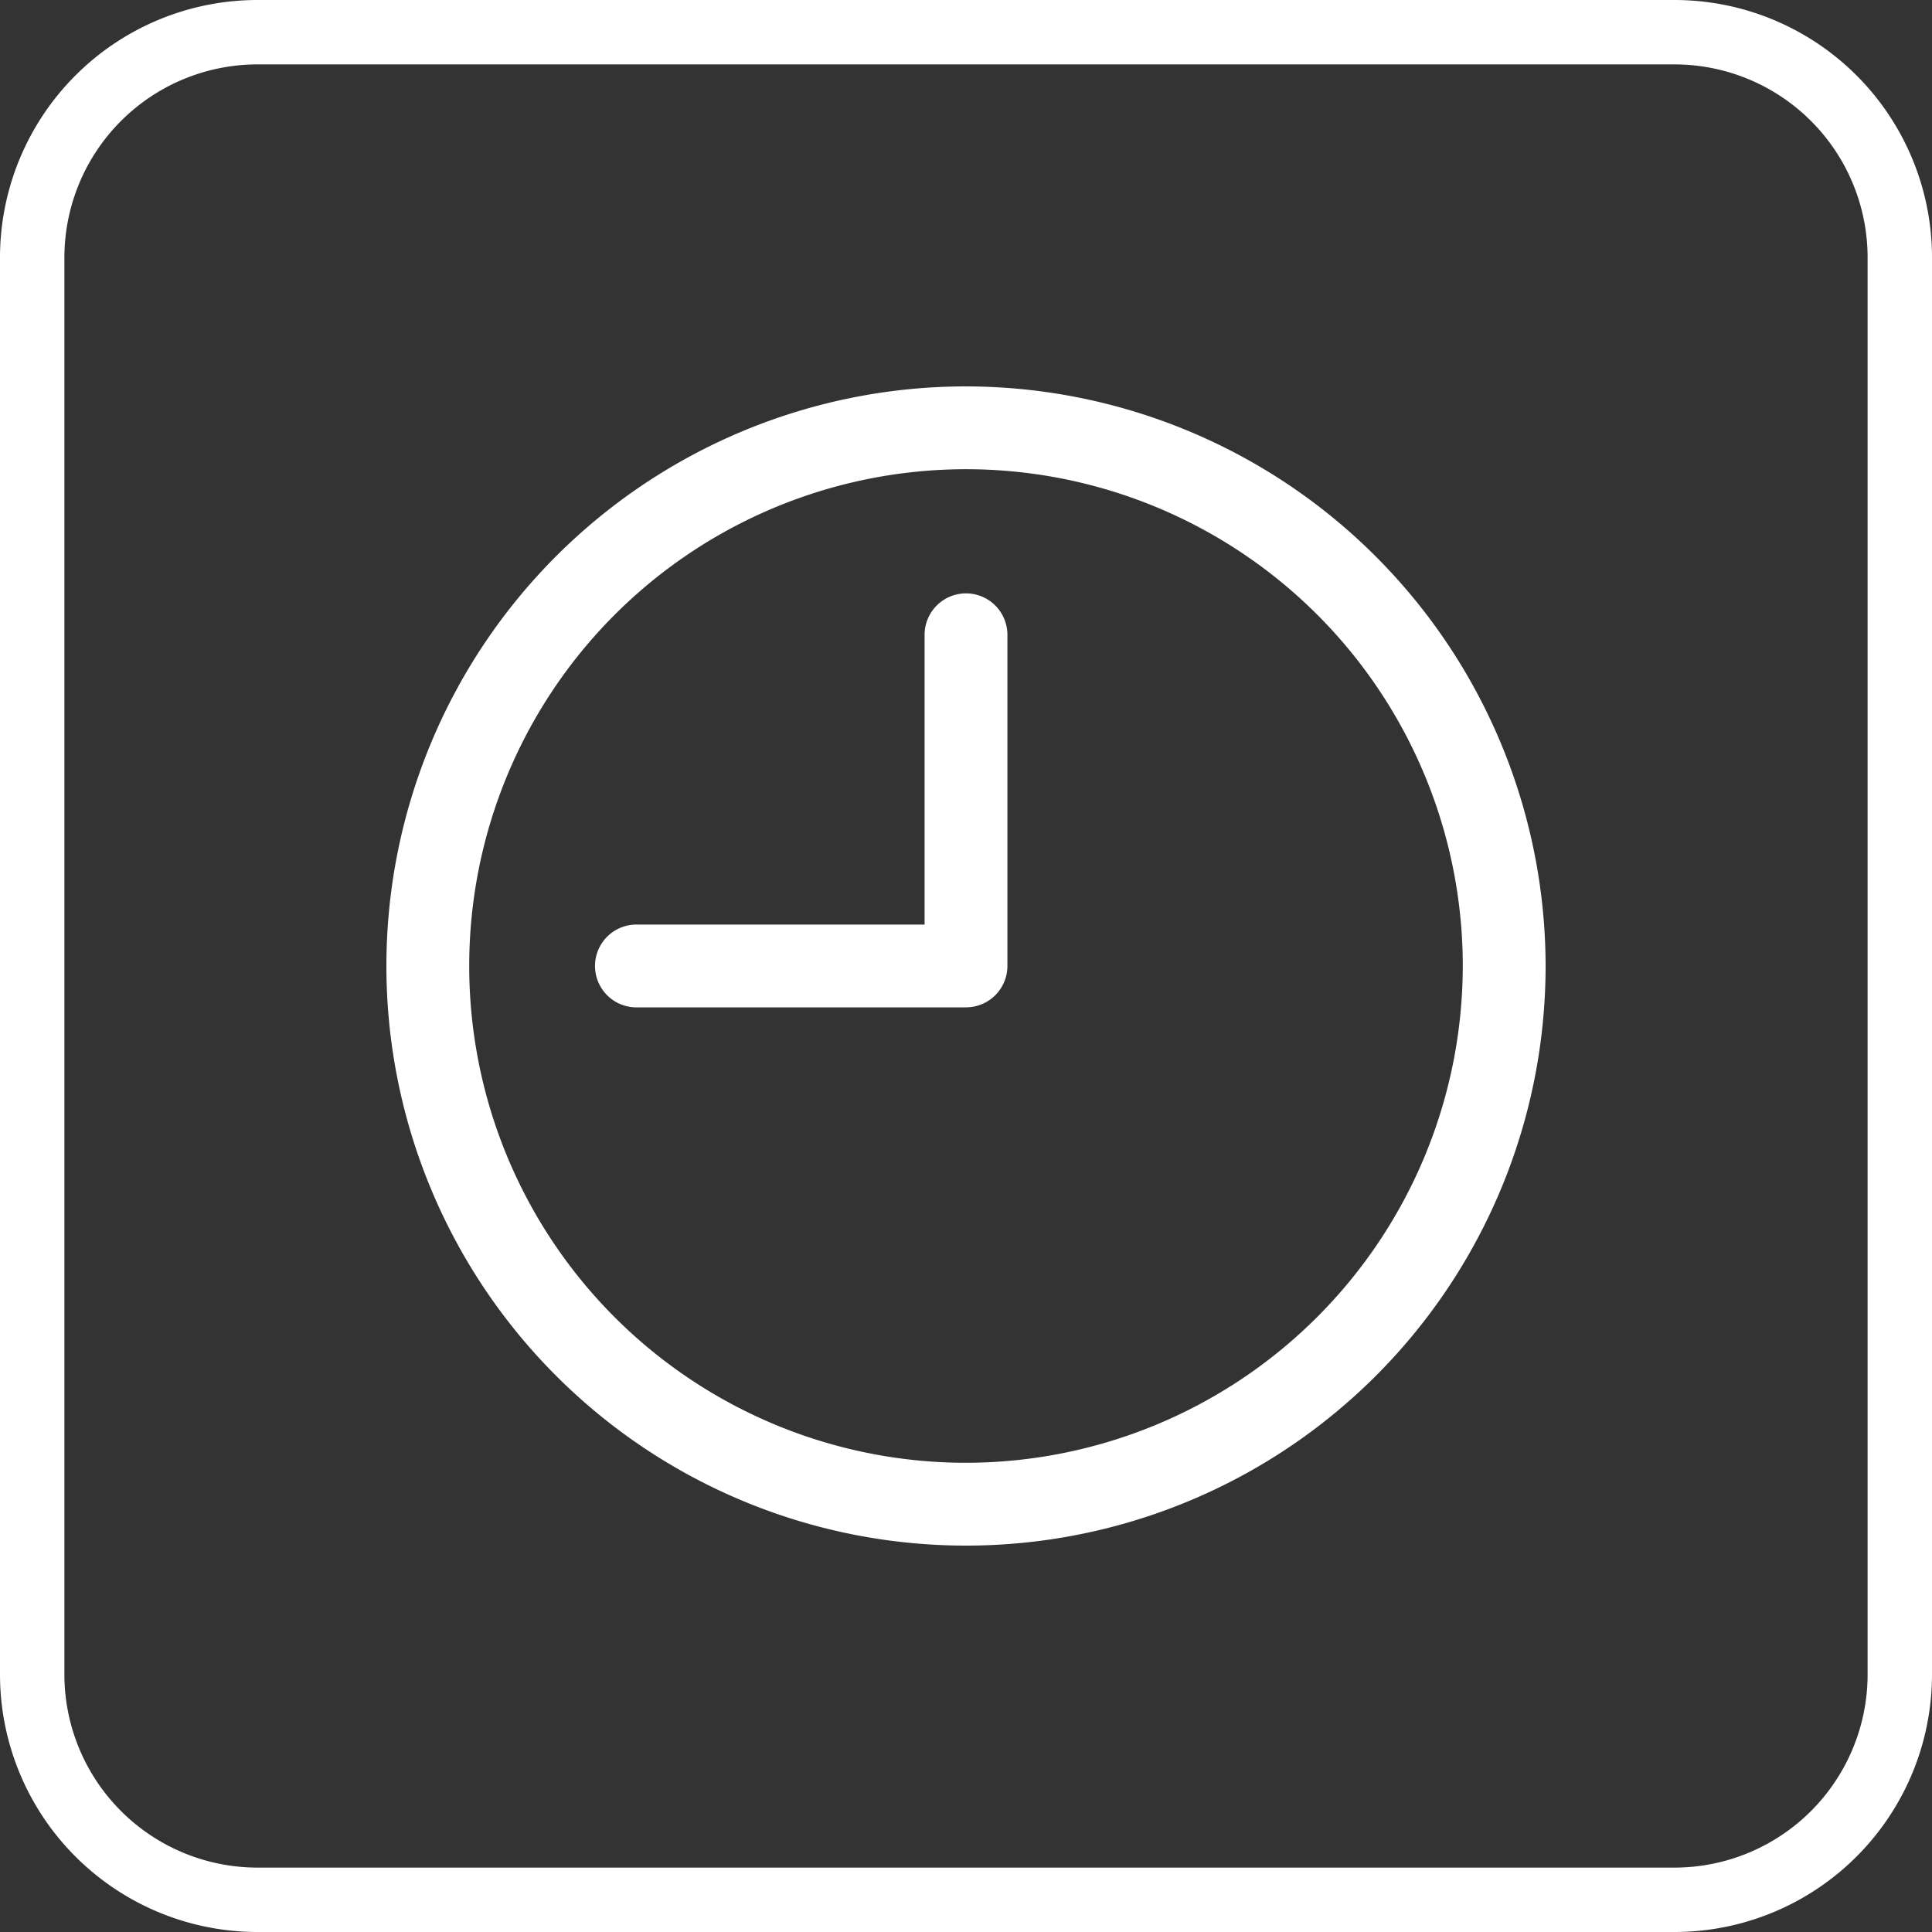
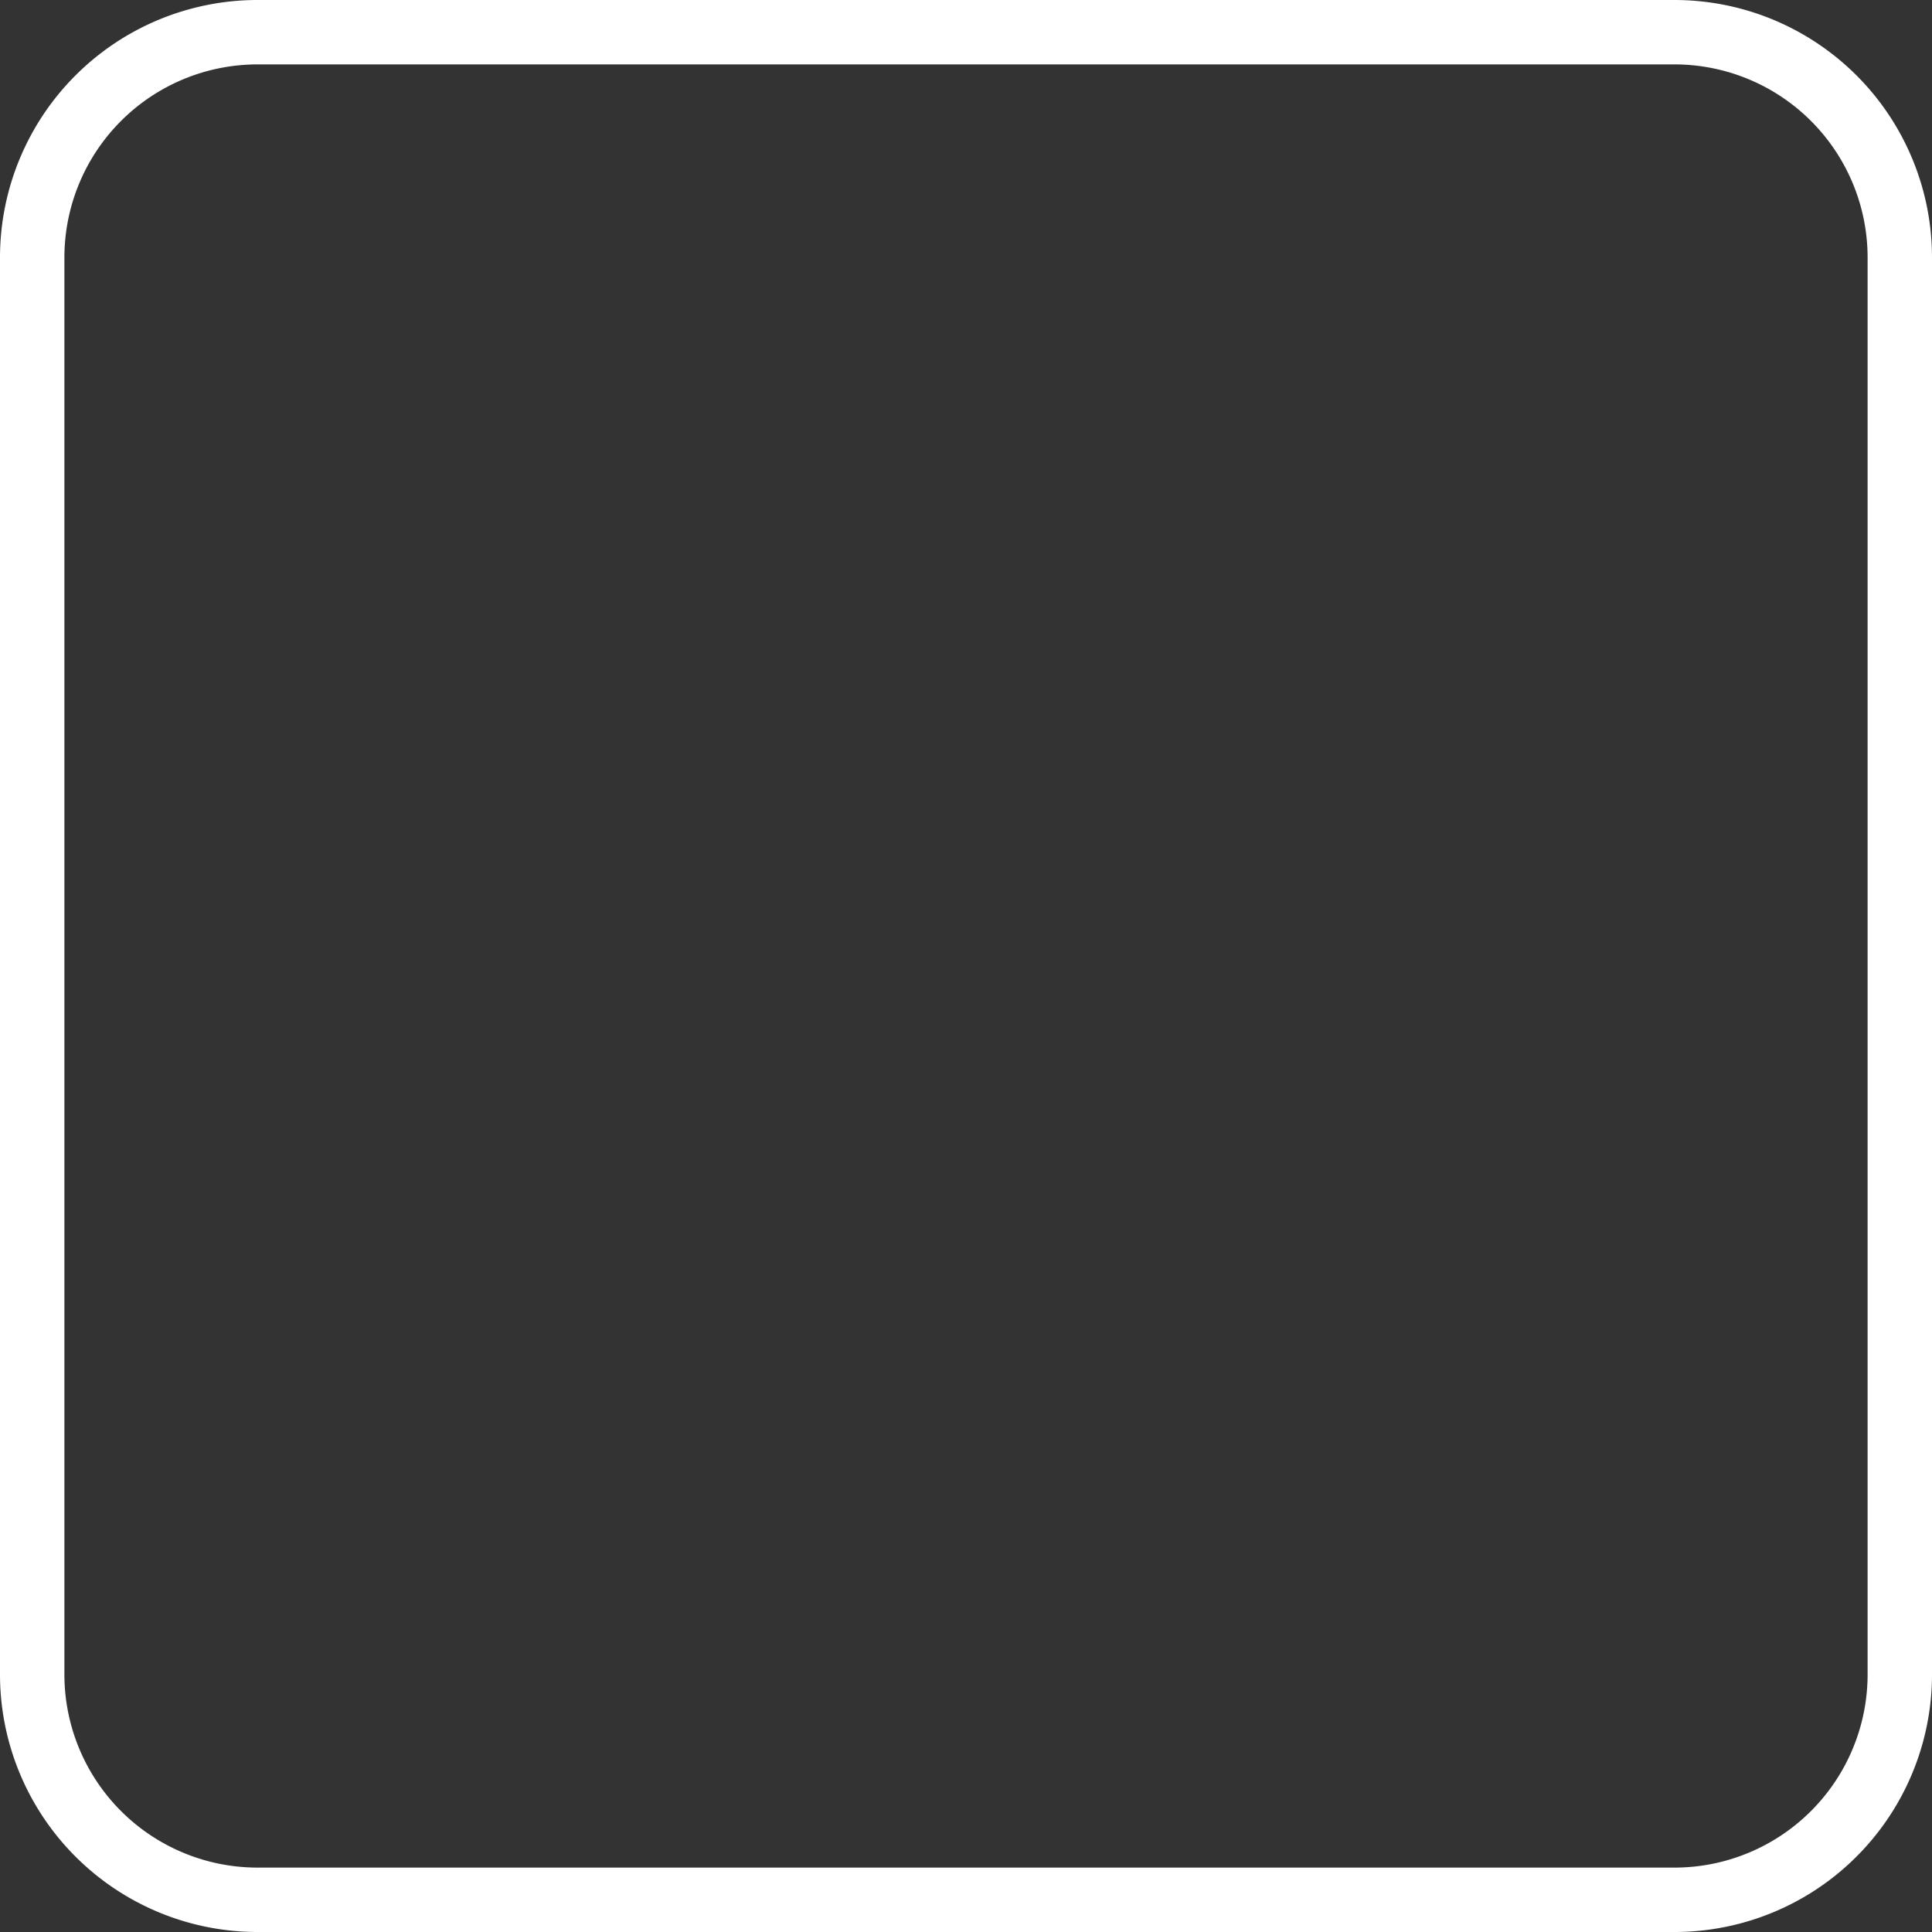
<svg xmlns="http://www.w3.org/2000/svg" width="30" height="30" viewBox="0 0 30 30" fill="none">
  <rect x="0" y="0" width="30" height="30" fill="#333333" stroke="none" />
  <path fill-rule="evenodd" clip-rule="evenodd" d="M26 1H4a3 3 0 0 0-3 3v22a3 3 0 0 0 3 3h22a3 3 0 0 0 3-3V4a3 3 0 0 0-3-3M4 0a4 4 0 0 0-4 4v22a4 4 0 0 0 4 4h22a4 4 0 0 0 4-4V4a4 4 0 0 0-4-4z" fill="#fff" />
  <g clip-path="url(#a)" fill="#fff">
-     <path d="M15 6a9 9 0 1 0 9 9 9.01 9.01 0 0 0-9-9m0 16.714A7.714 7.714 0 1 1 22.714 15 7.723 7.723 0 0 1 15 22.714" />
-     <path d="M15 9.214a.643.643 0 0 0-.643.643v4.5h-4.5a.643.643 0 0 0 0 1.285H15a.643.643 0 0 0 .643-.642V9.857A.643.643 0 0 0 15 9.214" />
-   </g>
+     </g>
  <defs>
    <clipPath id="a">
      <path fill="#fff" d="M6 6h18v18H6z" />
    </clipPath>
  </defs>
</svg>